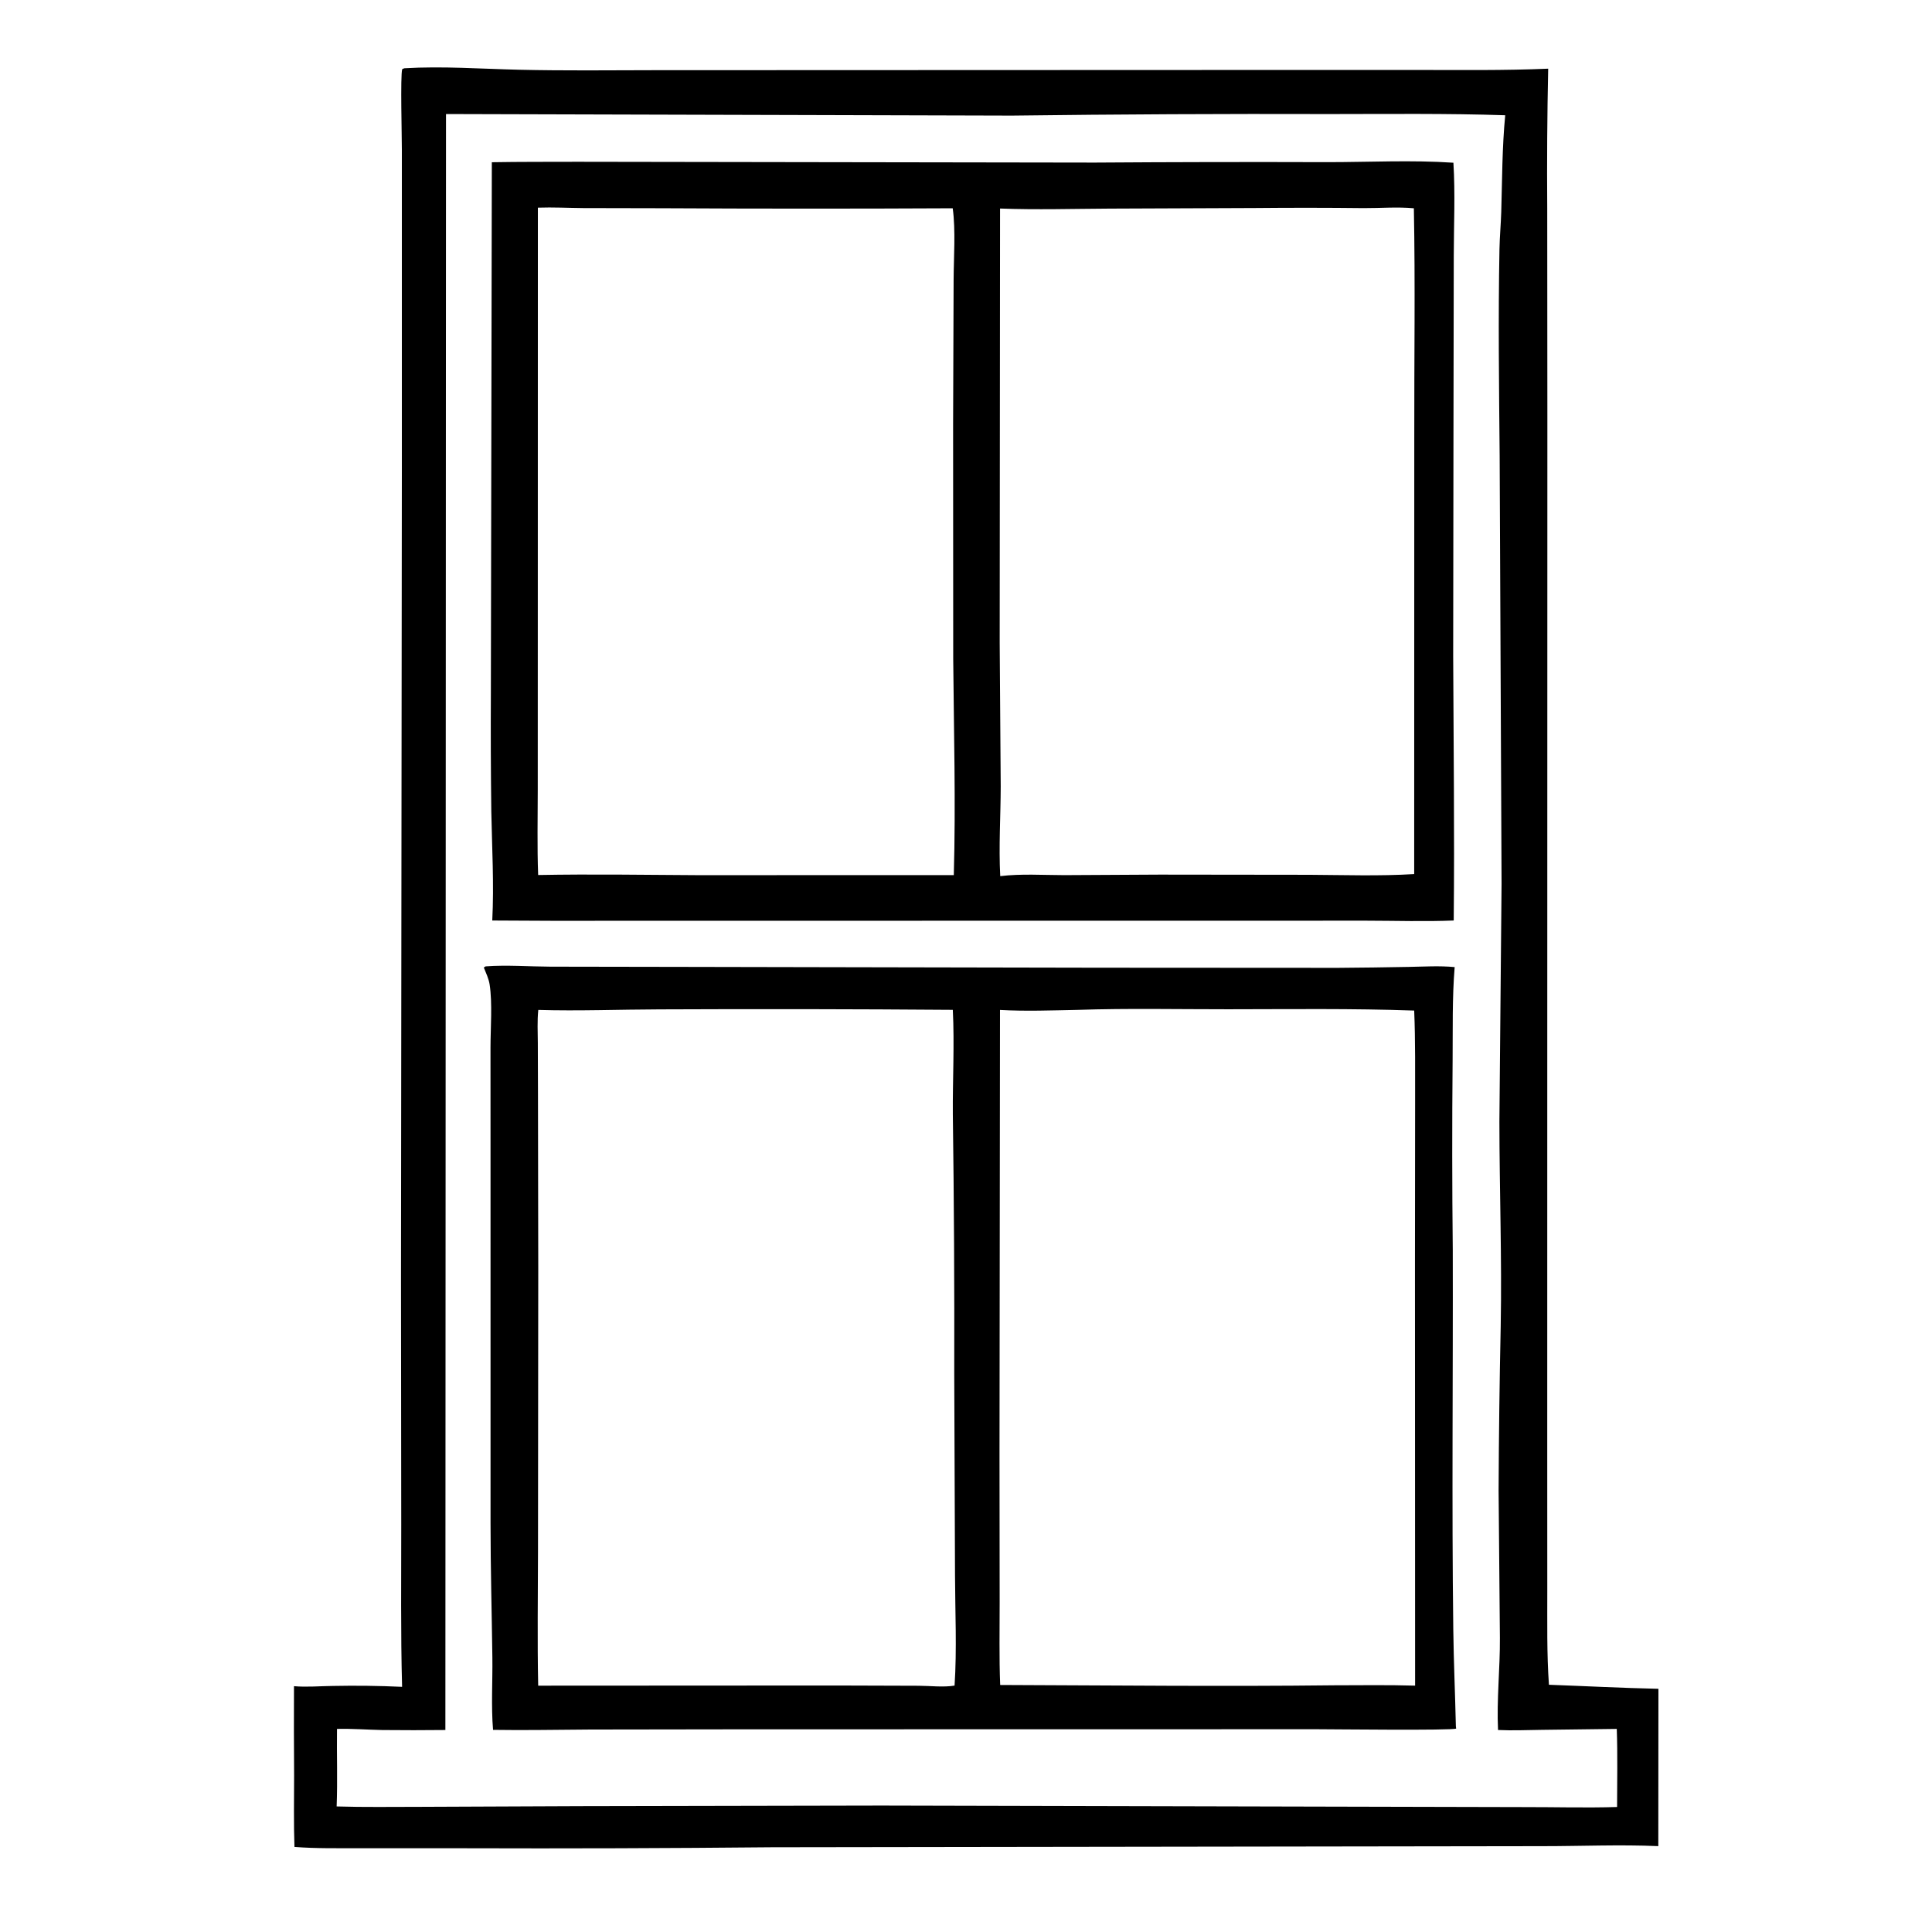
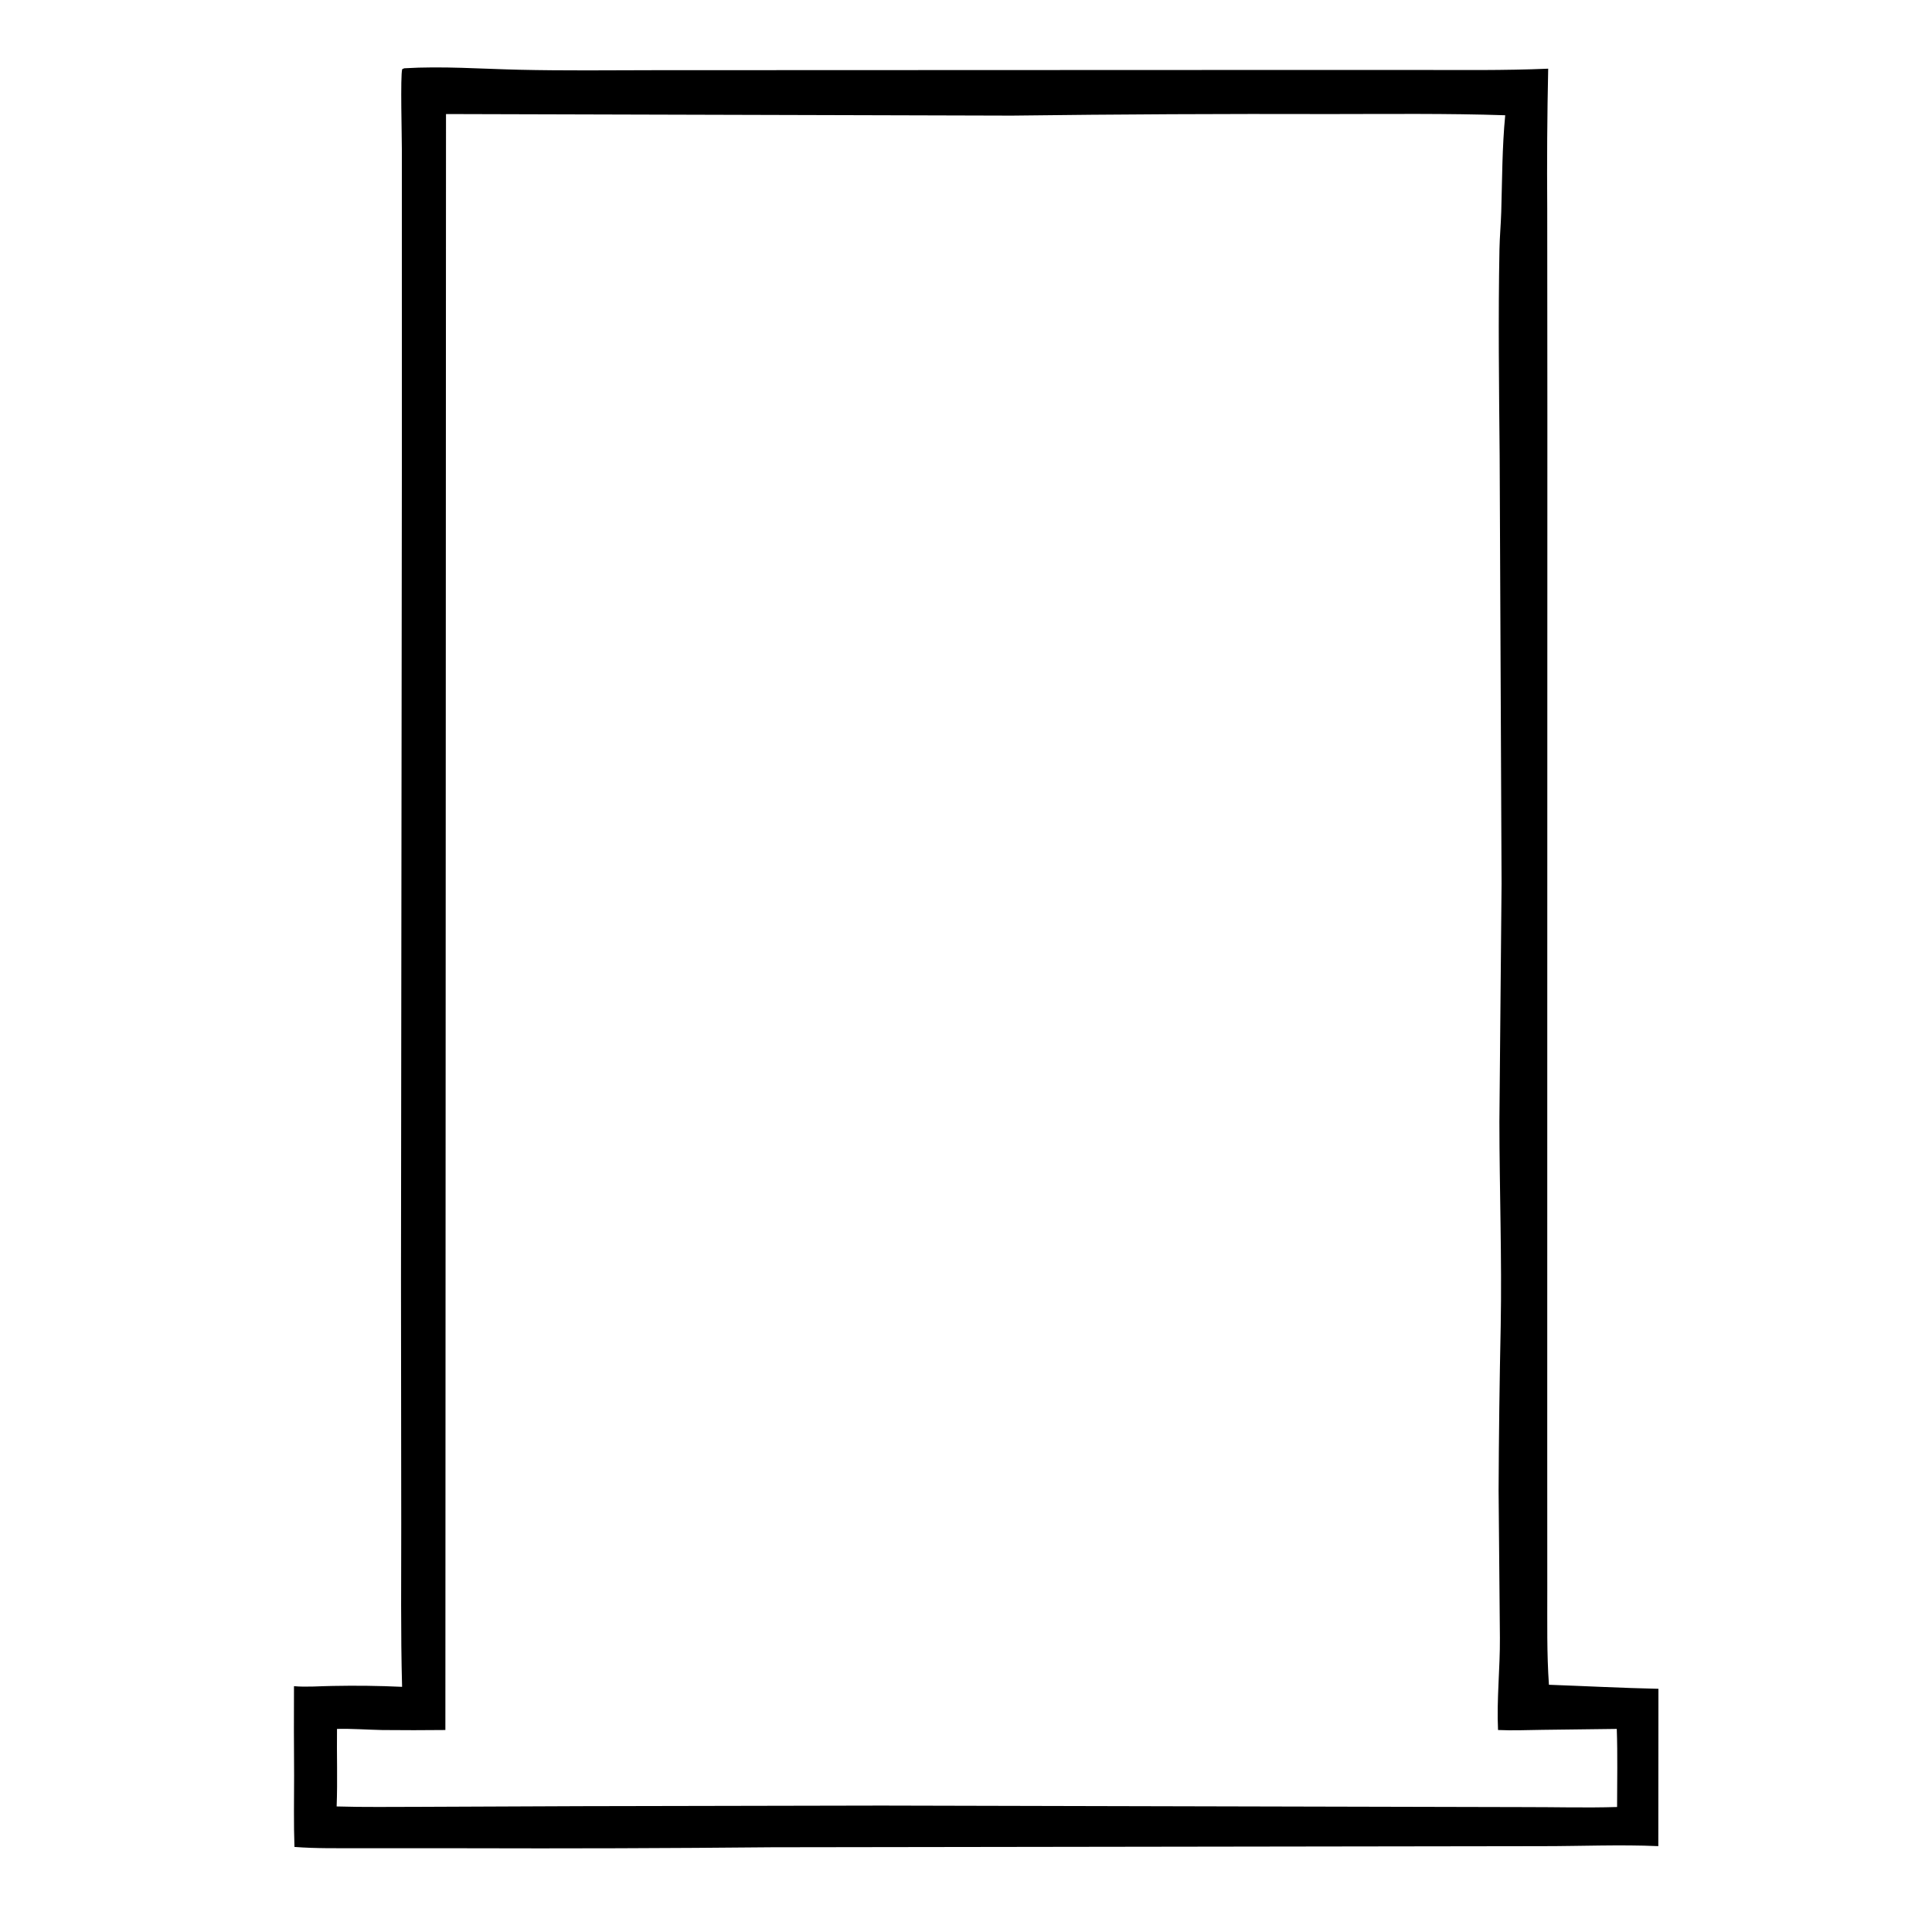
<svg xmlns="http://www.w3.org/2000/svg" width="1000" height="1000">
  <path d="M209.251 35.34c19.68-1.187 39.833.31 59.543.763 23.207.532 46.477.27 69.69.226l301.024-.109 93.412-.012c22.799.009 45.638.315 68.419-.66q-.774 36.139-.496 72.284l.071 108.961-.048 312.683-.017 221.601.023 72.375c.028 16.123-.285 32.493.851 48.58 18.91.681 37.747 1.682 56.676 2.085l-.066 81.44c-19.773-.872-39.937.015-59.749.014l-399.013.569q-79.957.77-159.917.51l-53.256-.02c-11.307-.032-22.714.217-33.992-.661-.44-12.292-.173-24.664-.182-36.966q-.164-23.12-.062-46.239c6.508.582 13.585-.052 20.147-.123q17.912-.364 35.809.463c-.767-28.081-.416-56.122-.439-84.207l-.129-127.028.452-420.187-.003-164.289c.018-6.432-.828-38.125.178-41.59zm21.275 860.107q-16.351.185-32.703.014c-7.76-.149-15.641-.78-23.39-.579-.17 13.372.327 26.773-.187 40.135 14.259.436 28.581.199 42.847.203l83.698-.35 155.565-.304 332.096.785c16.144-.037 32.421.456 48.55-.045.007-13.45.314-26.984-.161-40.422l-38.59.482c-7.584.092-15.295.436-22.868.084-.76-15.768 1.072-31.865.965-47.697l-.674-76.283q.188-42.522 1.089-85.034c.648-35.279-.649-70.591-.677-105.87l1.122-123.179-.99-221.609c-.326-35.557-.774-71.218-.097-106.769.123-6.469.732-12.923.923-19.391.494-16.775.439-33.203 2.053-49.957-30.14-1.001-60.35-.63-90.504-.62q-82.449-.239-164.893.803l-292.848-.813z" />
-   <path d="M251.38 500.194c11.063-.796 22.383.102 33.481.15l67.71.115 216.335.425 123.631.07q18.321-.134 36.64-.487c7.856-.139 15.925-.658 23.754.101-1.311 15.98-.922 32.384-1.059 48.427q-.442 48.984.08 97.965c.172 65.466-.558 130.962.266 196.421.211 16.694.965 33.368 1.334 50.058l.147 1.269c-2.15 1.074-64.674.334-72.119.338l-298.341.048-77.819.11c-16.729.083-33.493.457-50.219.174-1.027-12.323-.19-25.191-.353-37.577-.304-23.082-.942-46.101-.944-69.194l-.006-182.708-.018-63.69c.01-9.973 1.037-23.119-.457-32.679-.464-2.971-1.89-5.967-3.007-8.756zm27.188 372.303 154.264-.081 42.749.135c5.792.025 12.864.872 18.503-.088 1.235-18.808.297-38.163.23-57.024l-.397-104.328q.177-67.135-.726-134.264c-.139-18.001.887-36.194-.012-54.157q-75.892-.579-151.786-.24c-20.849.05-41.946.908-62.771.278-.594 5.644-.277 11.572-.242 17.246l.078 26.039.143 89.682-.129 146.658c-.03 23.362-.398 46.788.096 70.144m239.033-349.755-.255 229.528.08 76.832c.024 14.306-.308 28.755.27 43.045 57.639.198 115.345.826 172.978.161 13.917-.016 27.874-.233 41.784.174l-.074-216.883.075-84.971c-.04-15.812.188-31.771-.476-47.564-32.069-1.13-64.212-.69-96.299-.668-25.864.018-51.901-.542-77.746.309-13.362.255-26.996.799-40.337.037M298.529 83.74l268.104.412q60.333-.418 120.667-.22c21.506-.013 43.547-1.159 64.982.292.987 15.913.21 32.358.186 48.322l-.157 93.382-.148 113.529c.172 45.651.733 91.346.281 136.992-14.94.618-30.089.109-45.047.093l-267.474.034-117.883.009q-33.624.129-67.247-.134c.952-18.678-.132-37.747-.499-56.455q-.388-30.714-.224-61.43l.498-274.594c14.647-.256 29.311-.18 43.961-.233m195.149 369.207c1.057-36.814.008-75.05-.298-111.959l-.058-121.256.264-74.712c.039-11.705 1.114-25.768-.462-37.217q-75.503.38-151.006-.024l-40.249-.084c-7.82-.064-15.649-.489-23.466-.211l-.043 224.555-.02 76.55c-.002 14.739-.354 29.592.207 44.317 27.562-.518 55.196-.073 82.762.078zm23.943-345.014-.186 224.63.53 74.509c-.033 15.441-1.062 30.988-.249 46.413 10.795-1.313 22.262-.527 33.145-.519l49.481-.266 77.209.092c18.071.1 36.39.735 54.427-.368l.046-226.565c-.074-39.339.537-78.726-.216-118.058-8.565-.798-17.386-.04-25.994-.085q-28.096-.317-56.193-.047l-75.373.304c-18.85.096-37.79.675-56.627-.04" />
</svg>